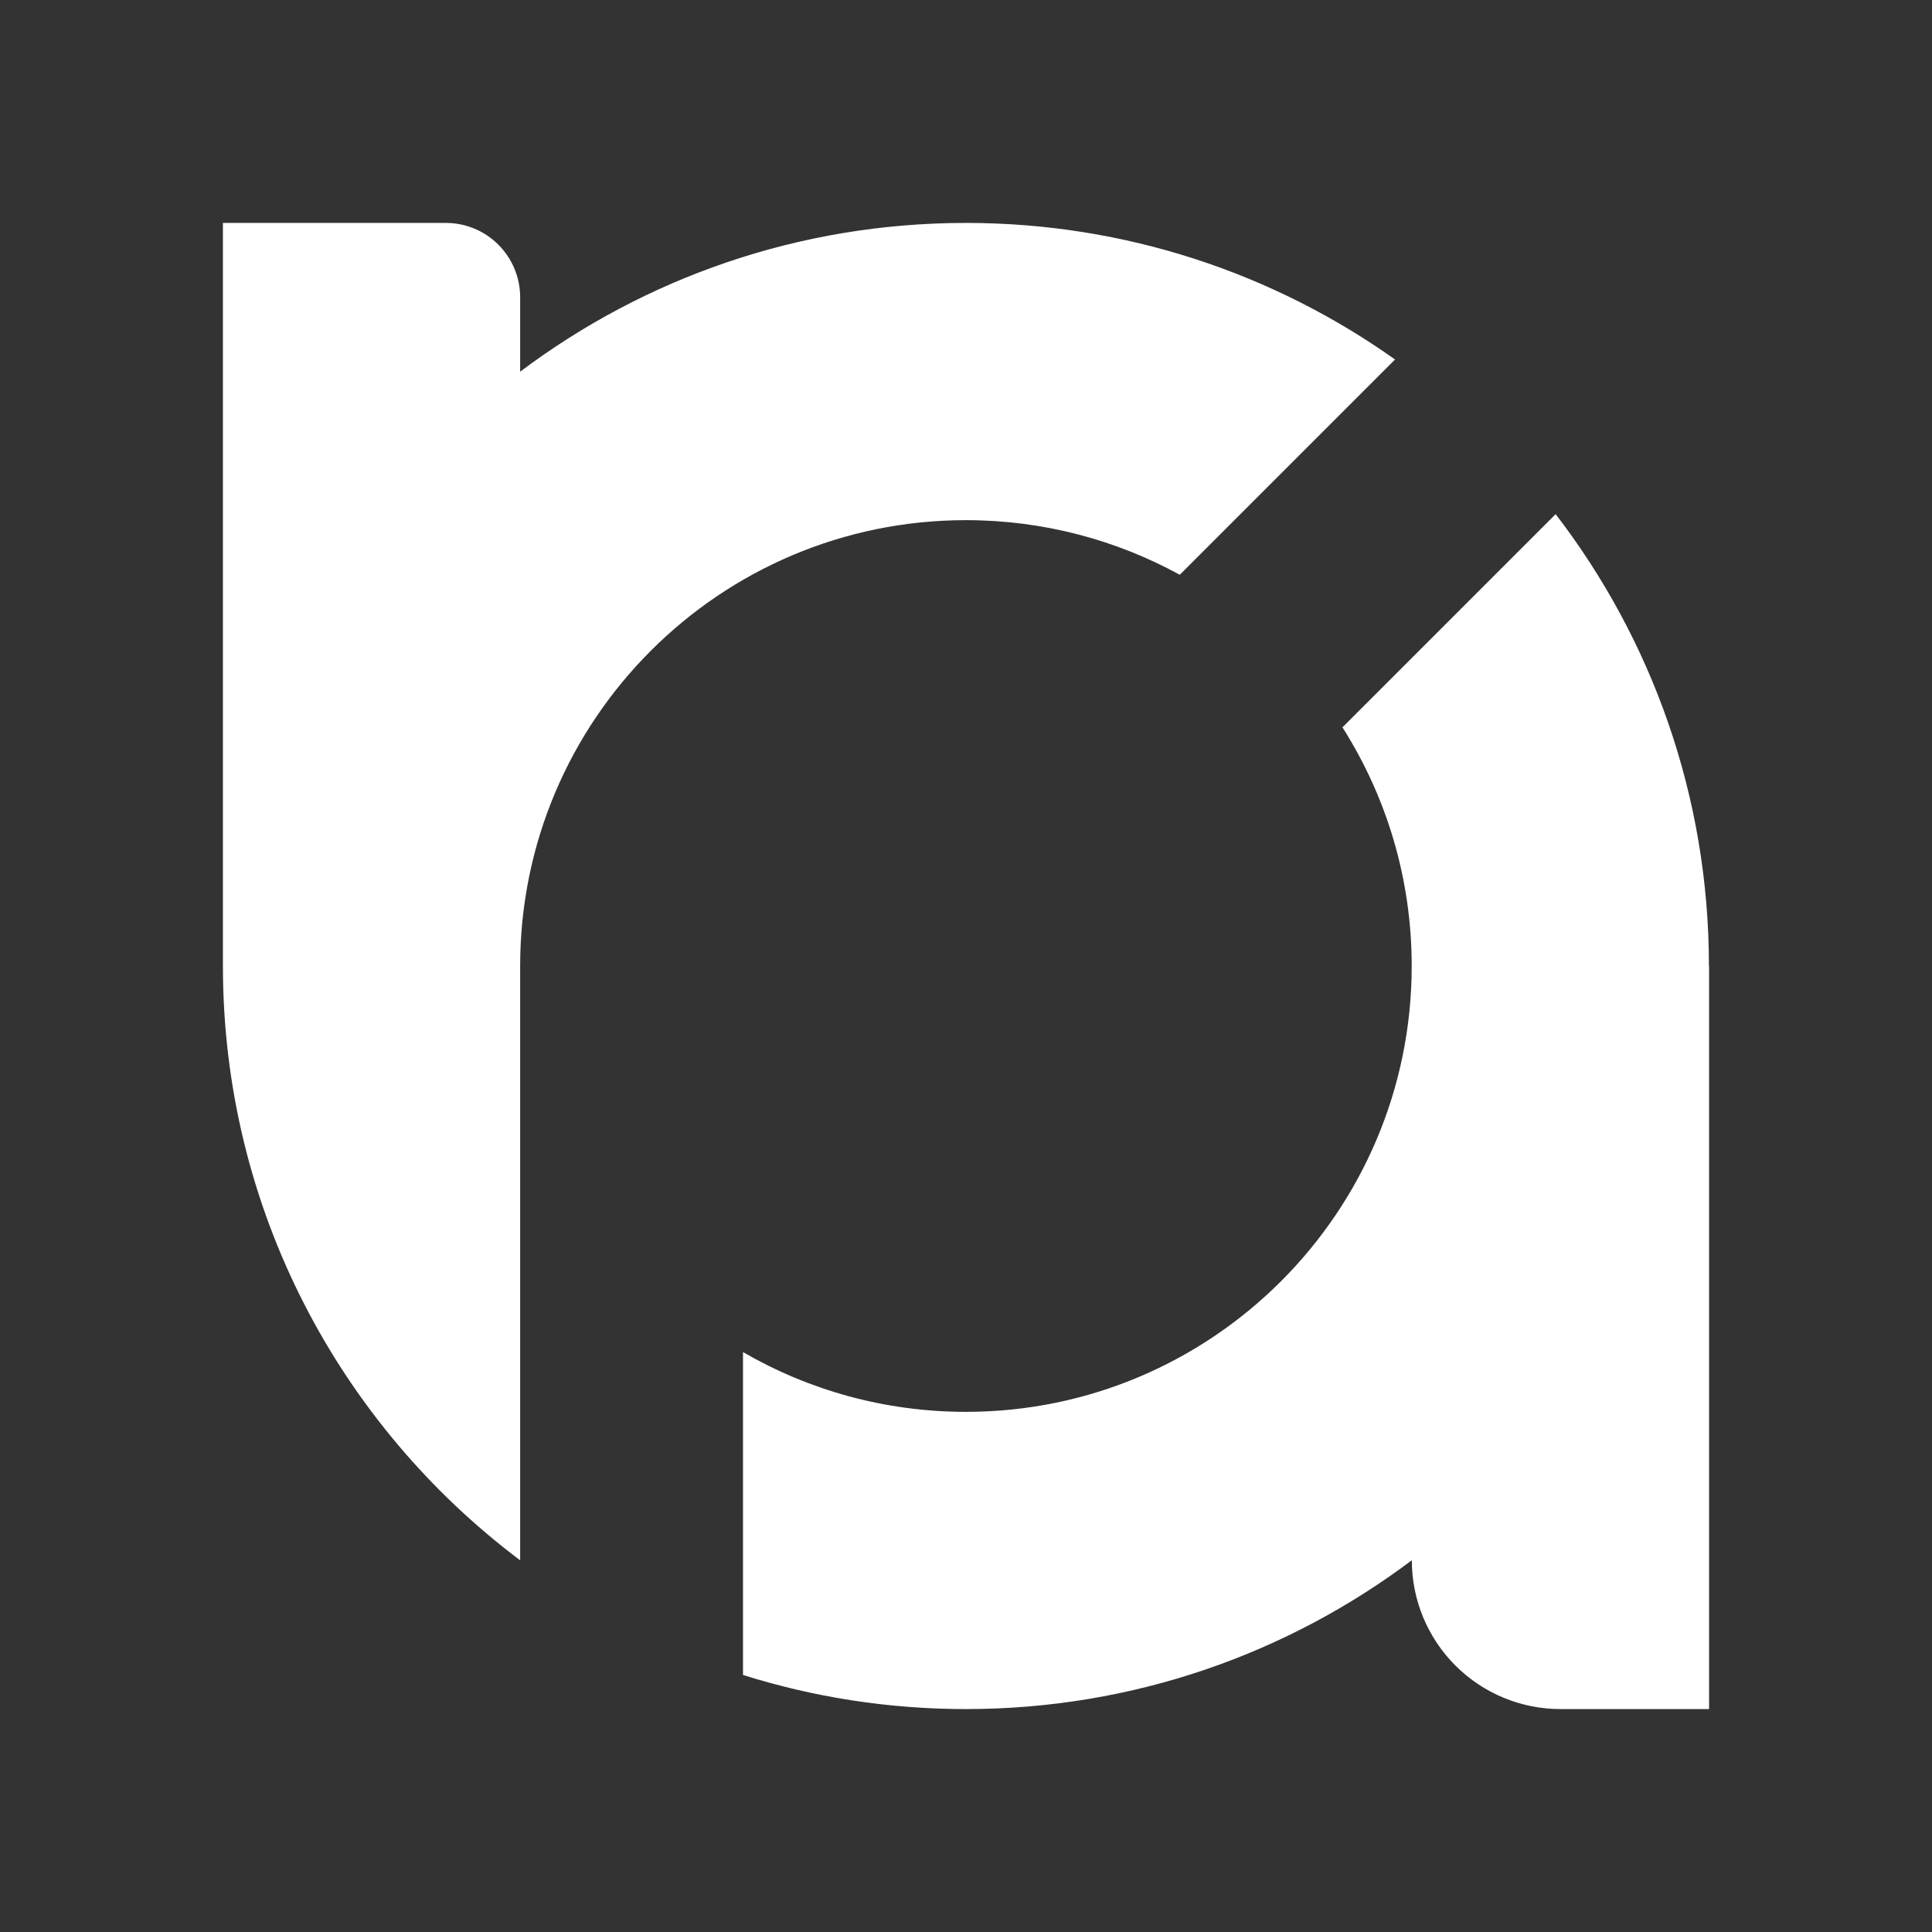
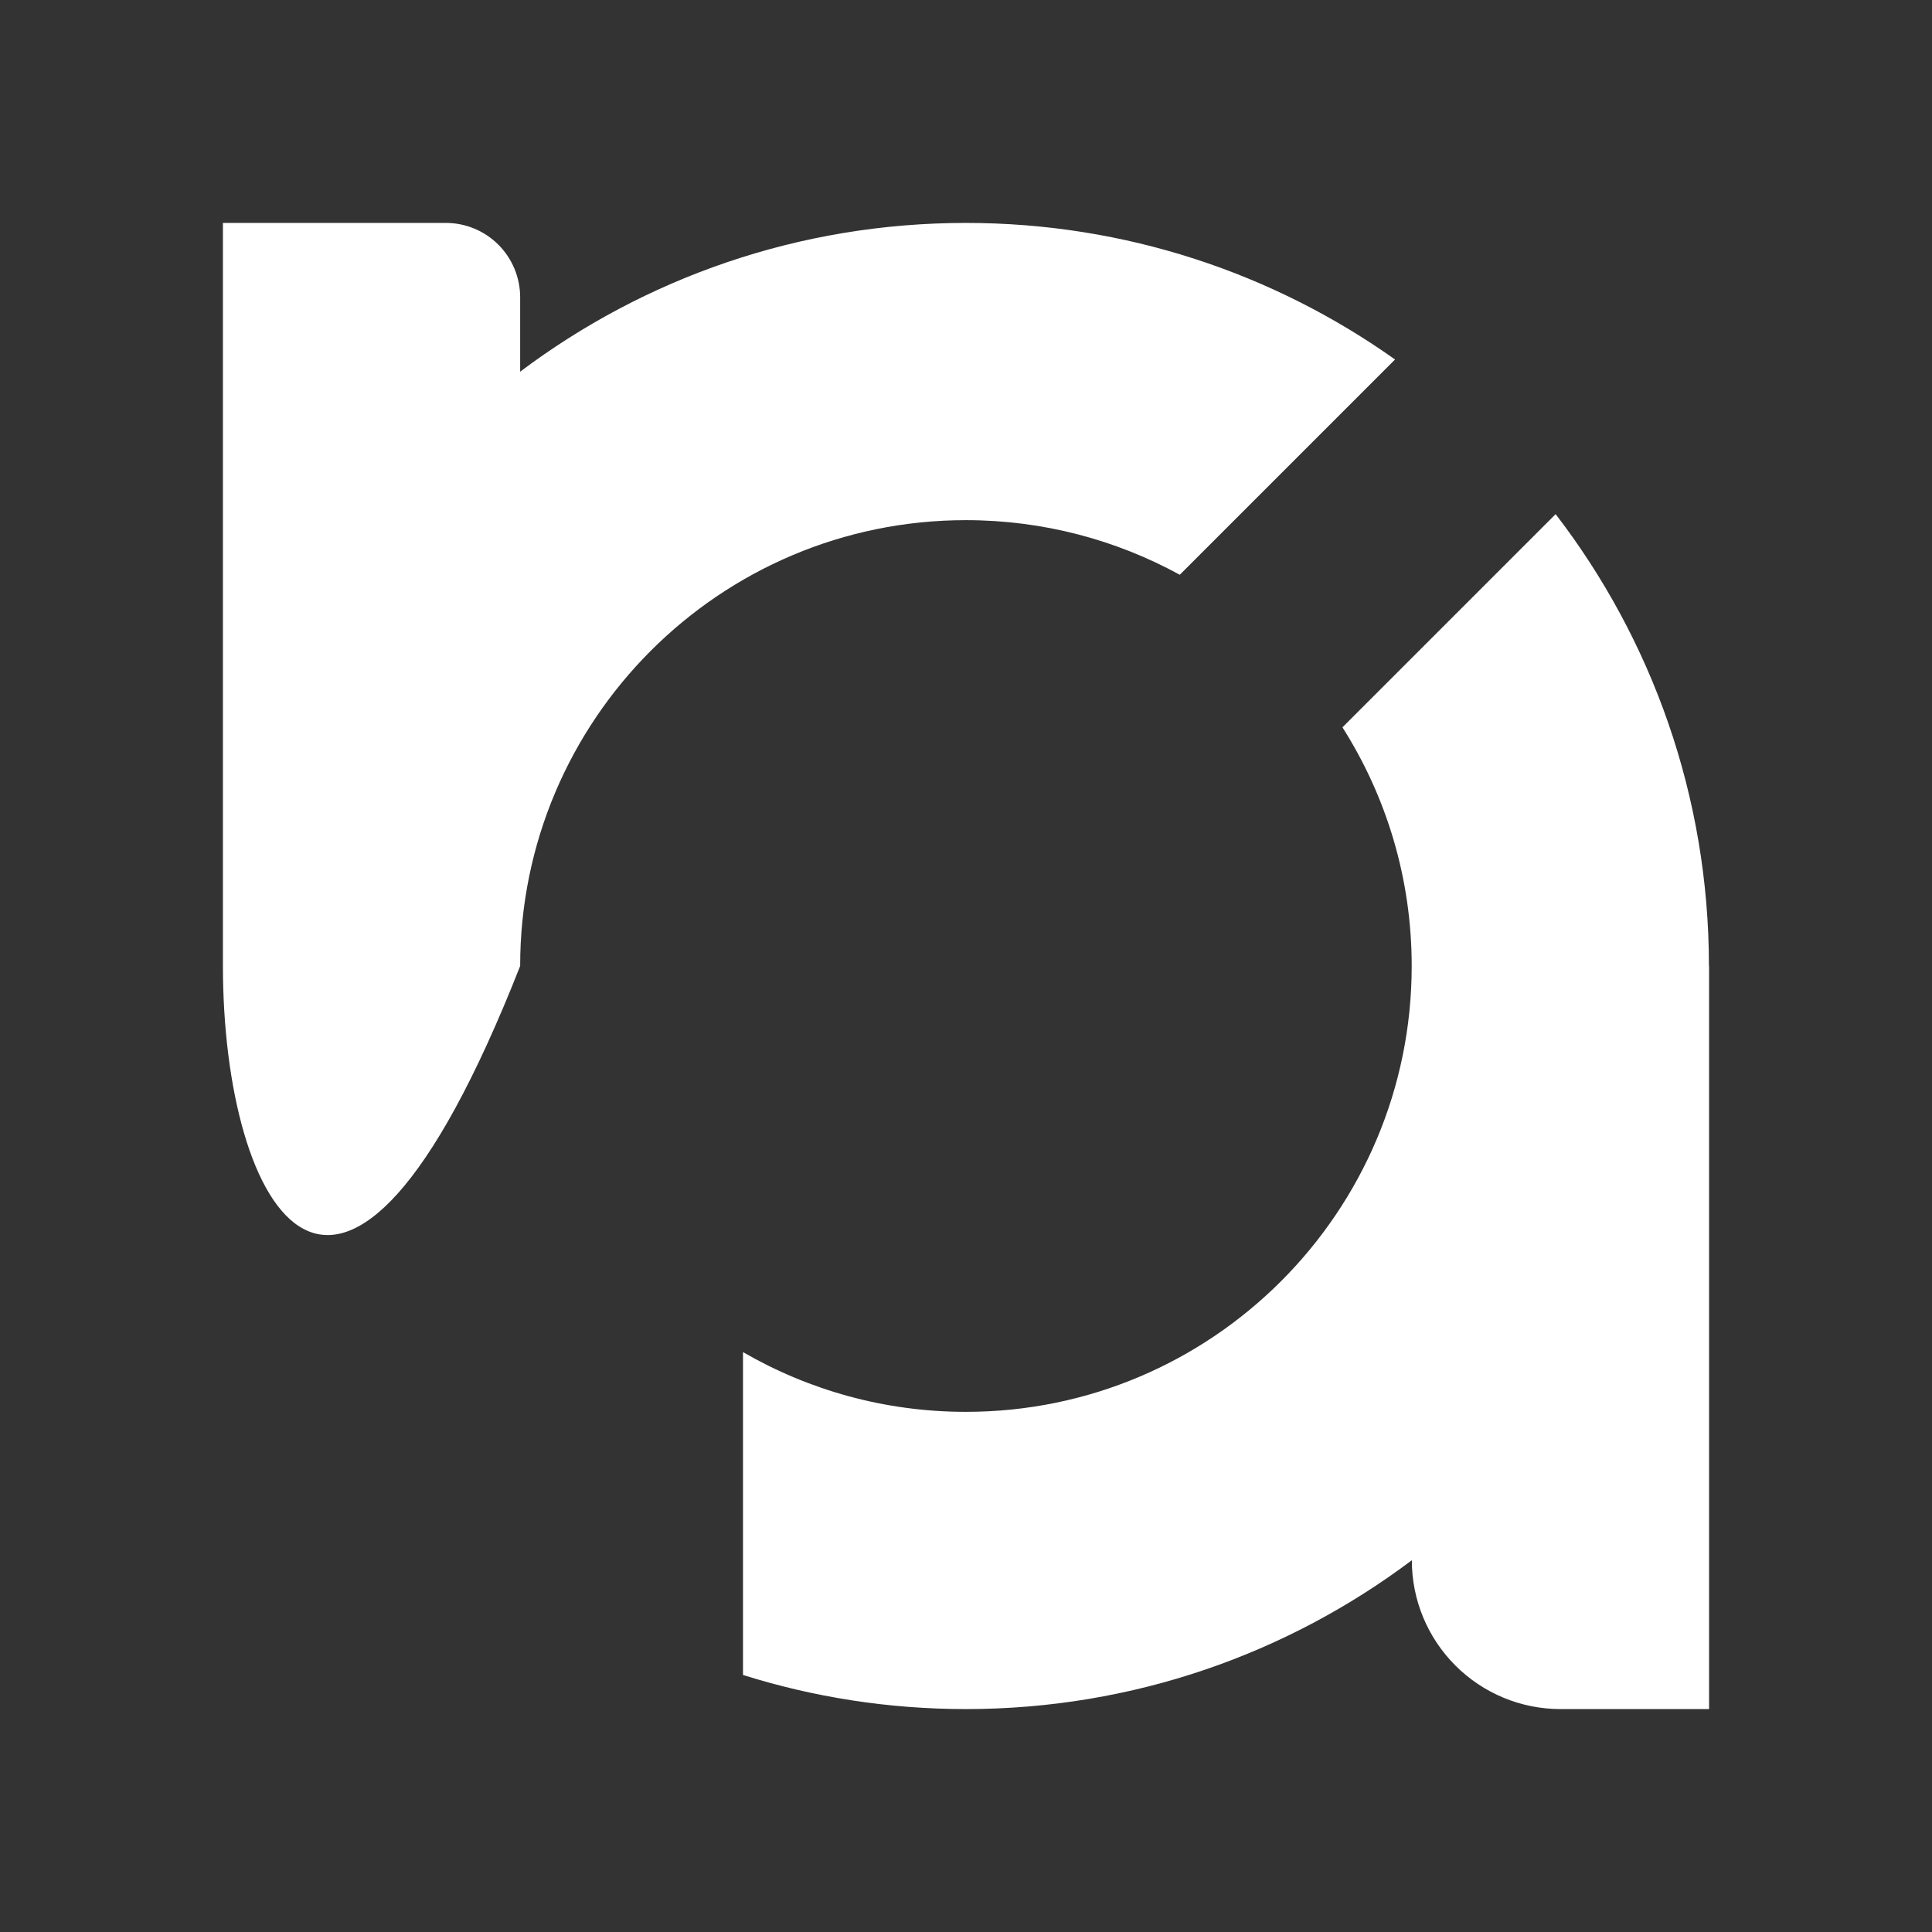
<svg xmlns="http://www.w3.org/2000/svg" width="26" height="26" viewBox="0 0 26 26" fill="none">
  <rect x="0" y="0" width="26" height="26" fill="#333333" stroke="none" />
-   <path fill-rule="evenodd" clip-rule="evenodd" d="M7 5.002C8.671 3.745 10.749 3 12.999 3C15.149 3 17.142 3.68 18.774 4.838L15.877 7.735C15.022 7.267 14.041 7 12.999 7C9.688 7 7 9.688 7 13V13V20.998C4.572 19.173 3 16.269 3 13V3C3 3 4.815 3 6 3C6.265 3 6.519 3.105 6.707 3.293C6.894 3.48 7 3.735 7 4V5.002ZM22.998 13H23V23H21C20.47 23 19.961 22.789 19.586 22.414C19.211 22.039 19 21.53 19 21V20.997C17.328 22.254 15.25 23 12.999 23C11.954 23 10.946 22.839 9.999 22.541V18.196C10.882 18.707 11.906 19 12.999 19C16.31 19 18.998 16.311 18.998 13C18.998 11.819 18.656 10.717 18.066 9.788L20.935 6.919C22.229 8.604 22.998 10.713 22.998 13Z" fill="white" />
+   <path fill-rule="evenodd" clip-rule="evenodd" d="M7 5.002C8.671 3.745 10.749 3 12.999 3C15.149 3 17.142 3.68 18.774 4.838L15.877 7.735C15.022 7.267 14.041 7 12.999 7C9.688 7 7 9.688 7 13V13C4.572 19.173 3 16.269 3 13V3C3 3 4.815 3 6 3C6.265 3 6.519 3.105 6.707 3.293C6.894 3.48 7 3.735 7 4V5.002ZM22.998 13H23V23H21C20.47 23 19.961 22.789 19.586 22.414C19.211 22.039 19 21.53 19 21V20.997C17.328 22.254 15.25 23 12.999 23C11.954 23 10.946 22.839 9.999 22.541V18.196C10.882 18.707 11.906 19 12.999 19C16.31 19 18.998 16.311 18.998 13C18.998 11.819 18.656 10.717 18.066 9.788L20.935 6.919C22.229 8.604 22.998 10.713 22.998 13Z" fill="white" />
</svg>